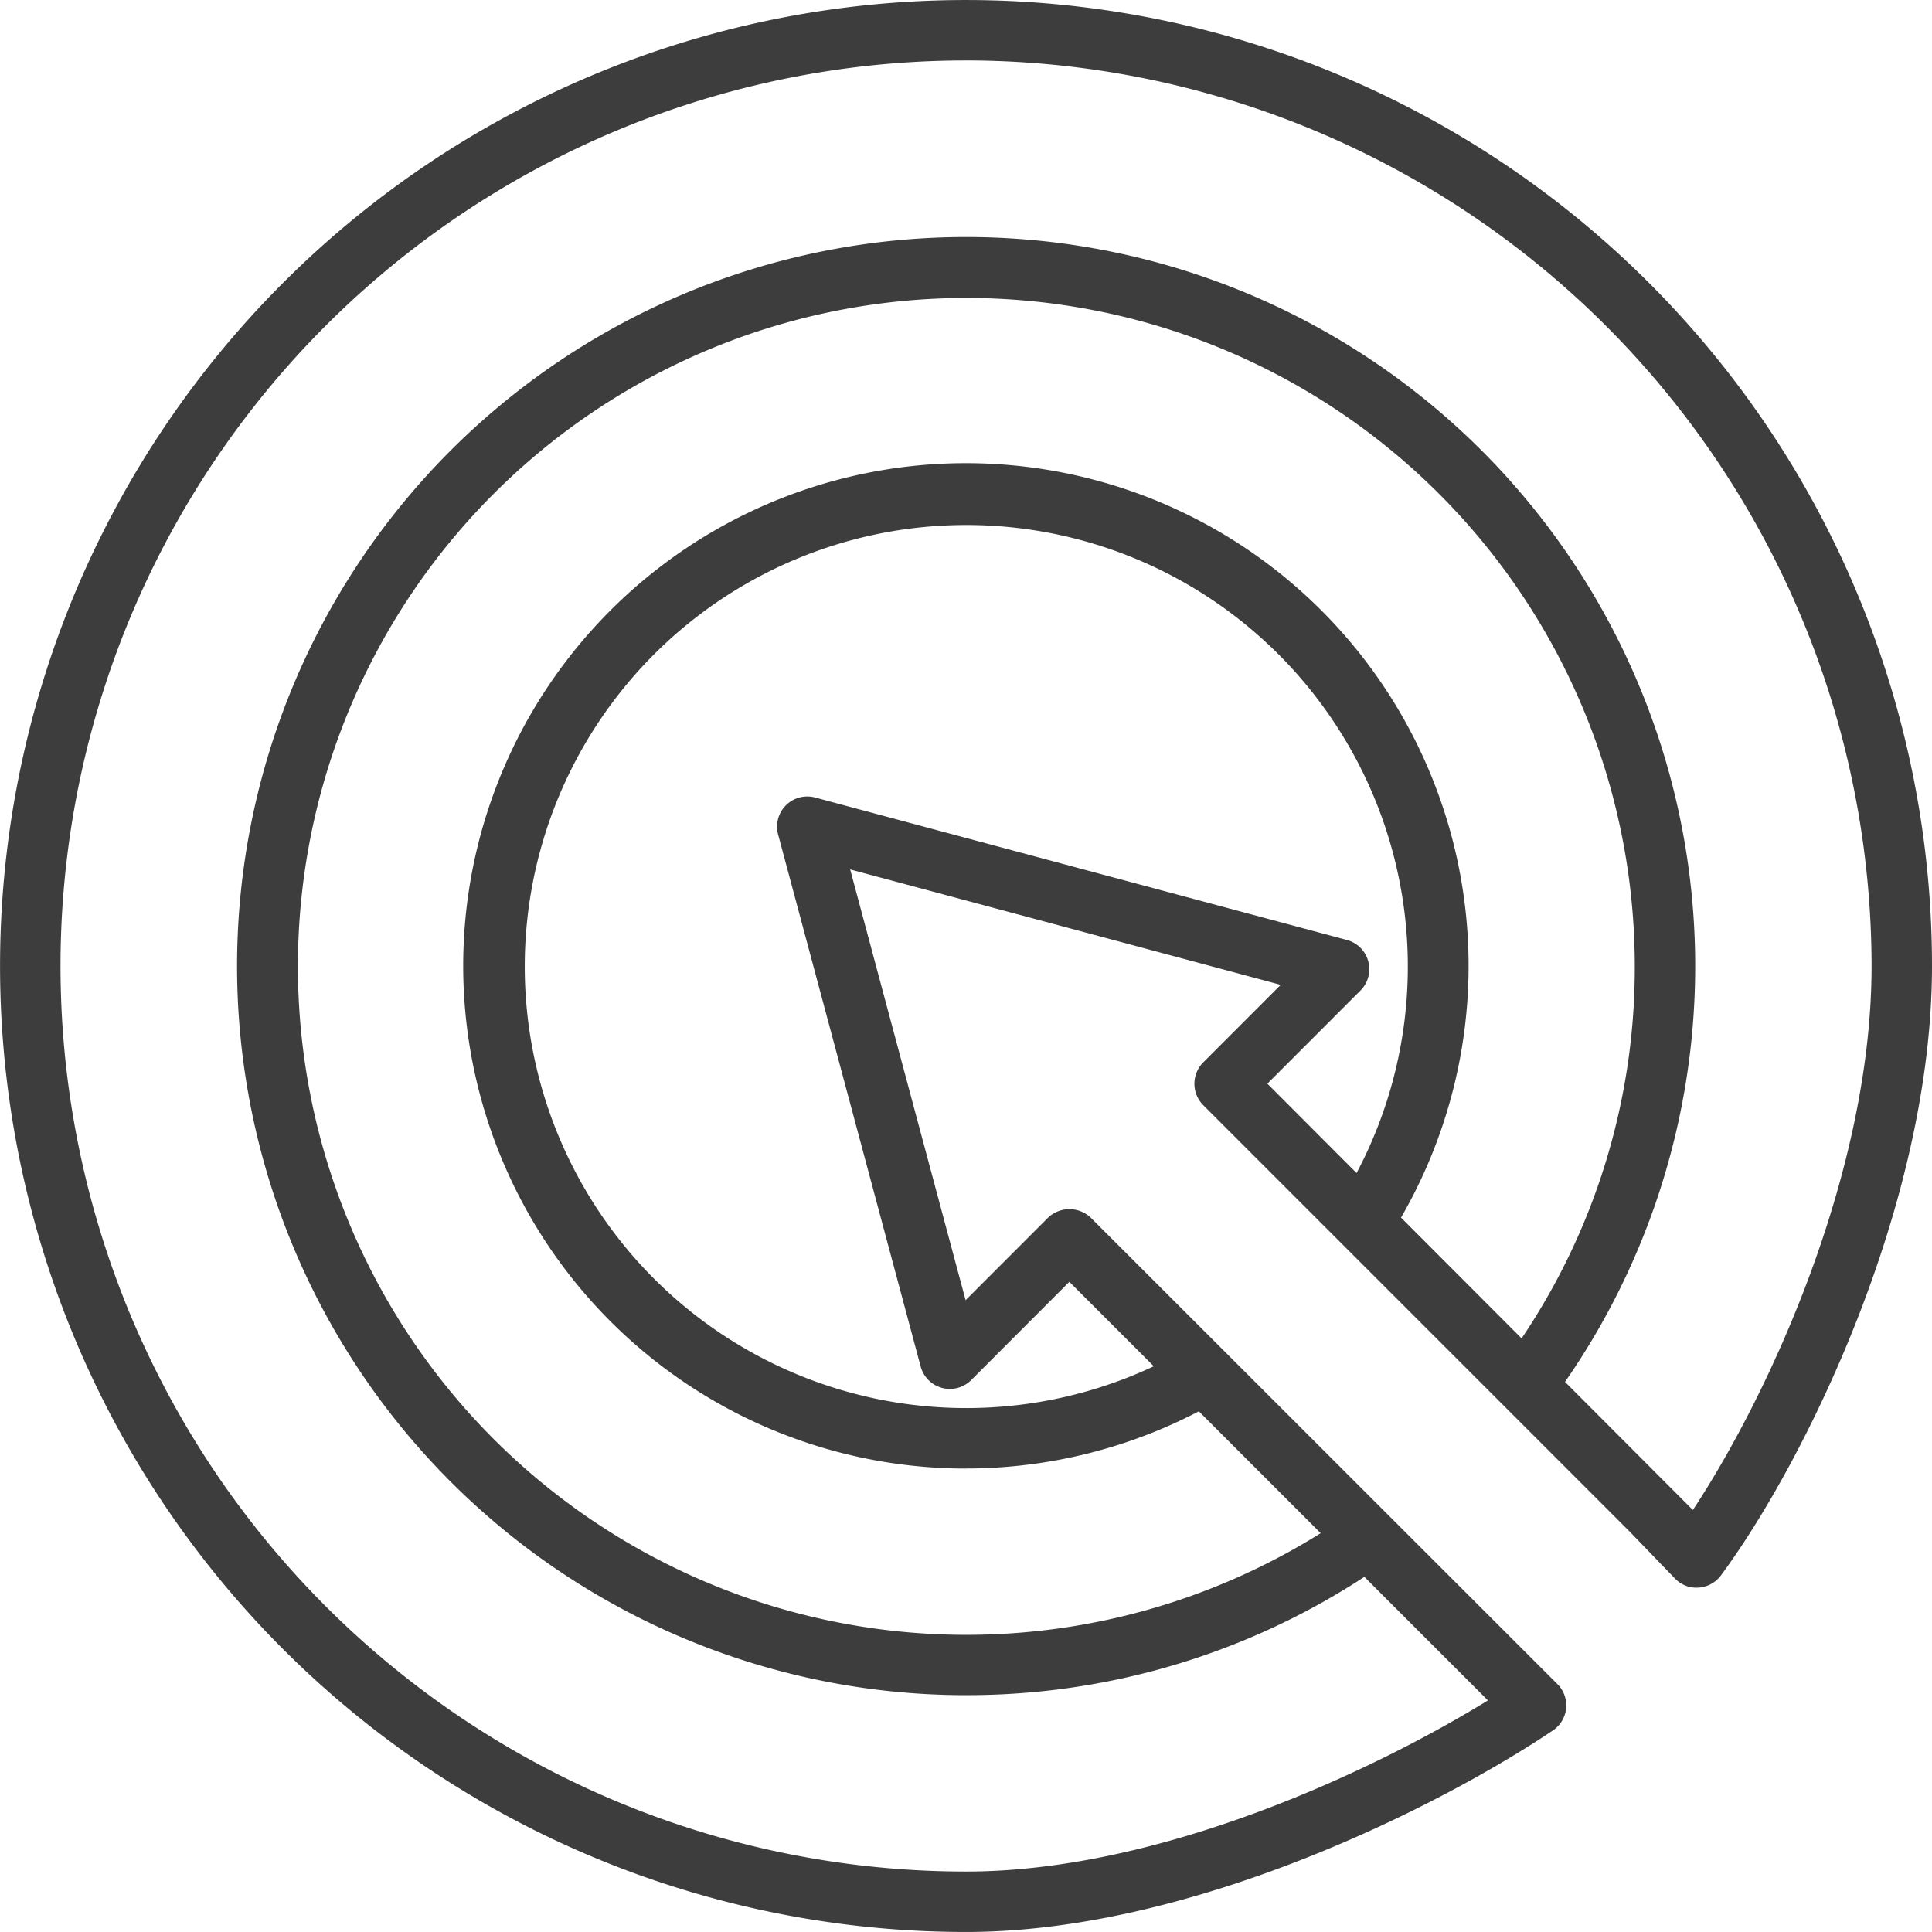
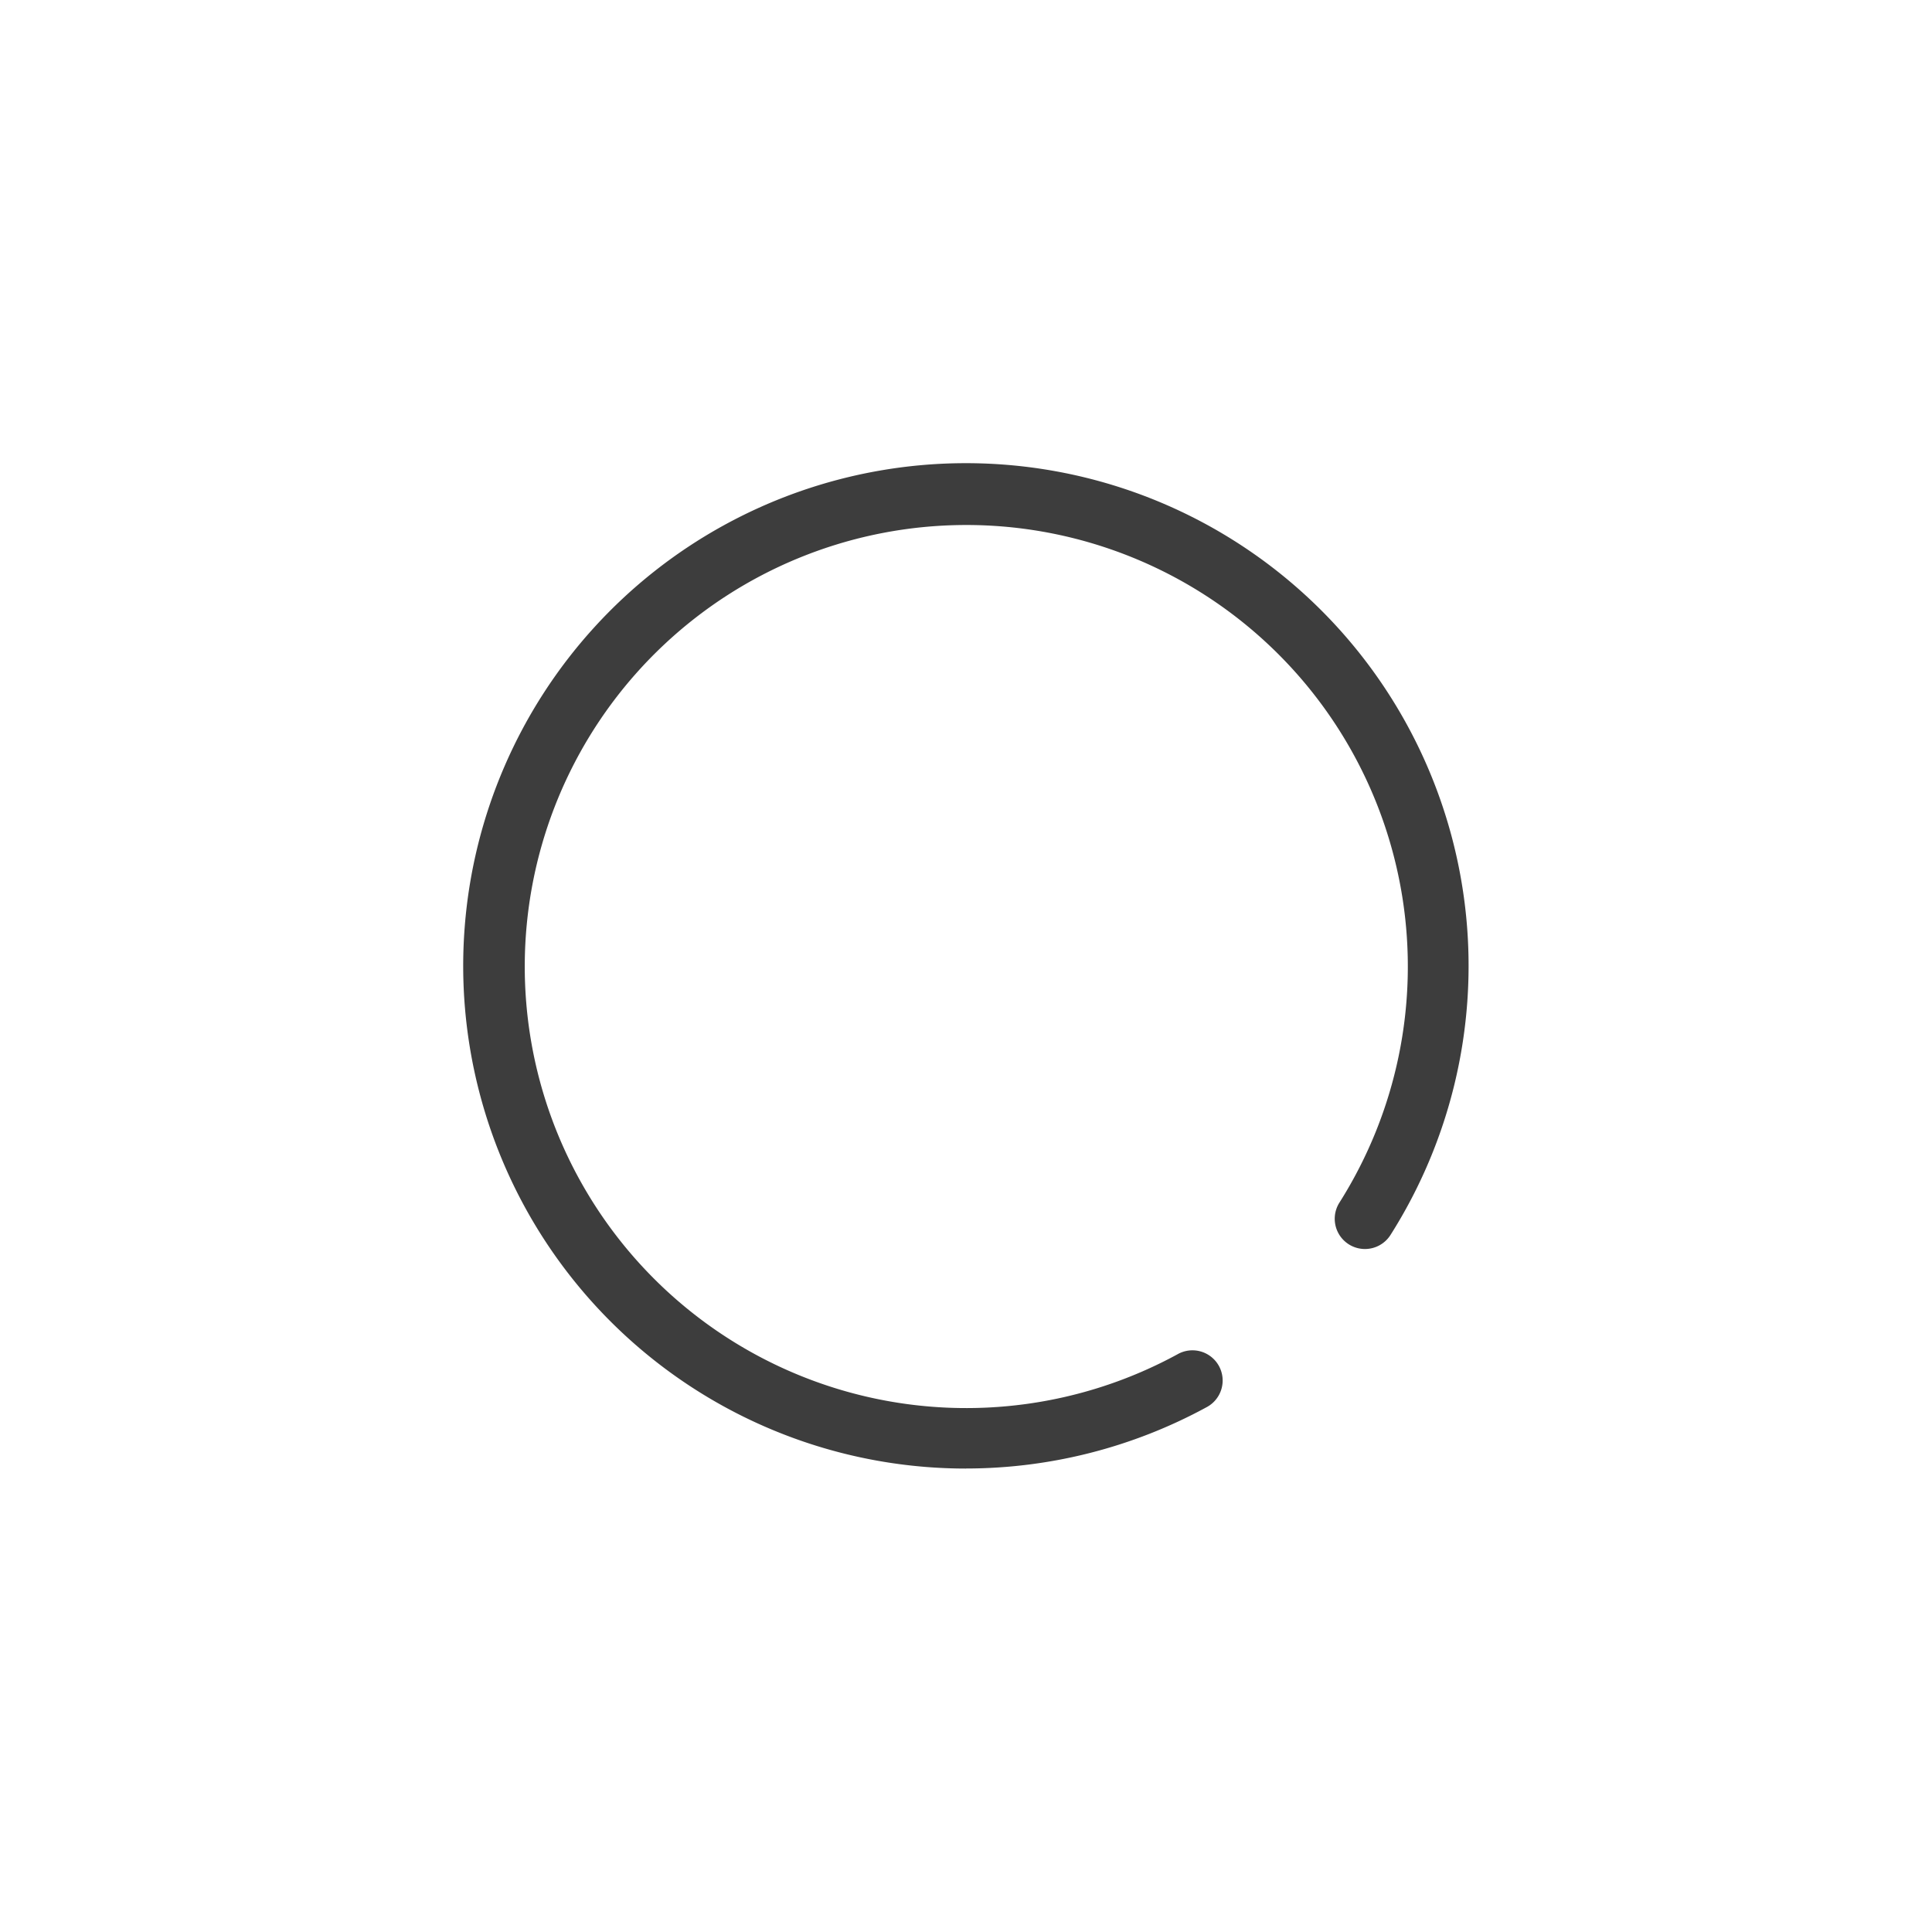
<svg xmlns="http://www.w3.org/2000/svg" width="71.97" height="71.968" viewBox="0 0 71.97 71.968">
  <g id="_287103_roi_target_web_design_marketing_ui_icon" data-name="287103_roi_target_web design_marketing_ui_icon" transform="translate(-0.03 -0.031)">
-     <path id="Path_37214" data-name="Path 37214" d="M36.017,72A35.984,35.984,0,1,1,72,36.016c0,8.836-4.7,18.417-7.861,22.7a1.131,1.131,0,0,1-.831.455,1.1,1.1,0,0,1-.885-.34l-1.693-1.754L44.853,41.2a1.129,1.129,0,0,1,0-1.594l2.886-2.888L31.7,32.419,36,48.465l3.071-3.073a1.156,1.156,0,0,1,1.592,0l17.379,17.37a1.122,1.122,0,0,1-.164,1.731C53.728,67.283,44.459,72,36.017,72Zm0-69.717a33.733,33.733,0,1,0,0,67.466c7.2,0,15.114-3.714,19.441-6.375L39.865,47.781l-3.654,3.658a1.125,1.125,0,0,1-1.884-.5L29.016,31.118a1.124,1.124,0,0,1,1.378-1.378l19.813,5.308a1.125,1.125,0,0,1,.5,1.884L47.242,40.4,63.092,56.281c2.92-4.428,6.657-12.656,6.657-20.265A33.771,33.771,0,0,0,36.017,2.282Z" transform="translate(0)" fill="#3d3d3d" />
-     <path id="Path_37215" data-name="Path 37215" d="M31.115,58.277a27.159,27.159,0,1,1,21.8-10.957,1.126,1.126,0,1,1-1.808-1.344,24.69,24.69,0,0,0,4.919-14.862A24.9,24.9,0,1,0,45.046,51.775,1.124,1.124,0,0,1,46.3,53.639a27.05,27.05,0,0,1-15.187,4.637Z" transform="translate(4.902 4.902)" fill="#3d3d3d" />
    <path id="Path_37216" data-name="Path 37216" d="M26.423,45.143a18.726,18.726,0,1,1,15.81-8.7,1.125,1.125,0,1,1-1.9-1.209,16.448,16.448,0,1,0-6.042,5.657,1.125,1.125,0,1,1,1.078,1.974,18.751,18.751,0,0,1-8.948,2.276Z" transform="translate(9.594 9.594)" fill="#3d3d3d" />
  </g>
</svg>